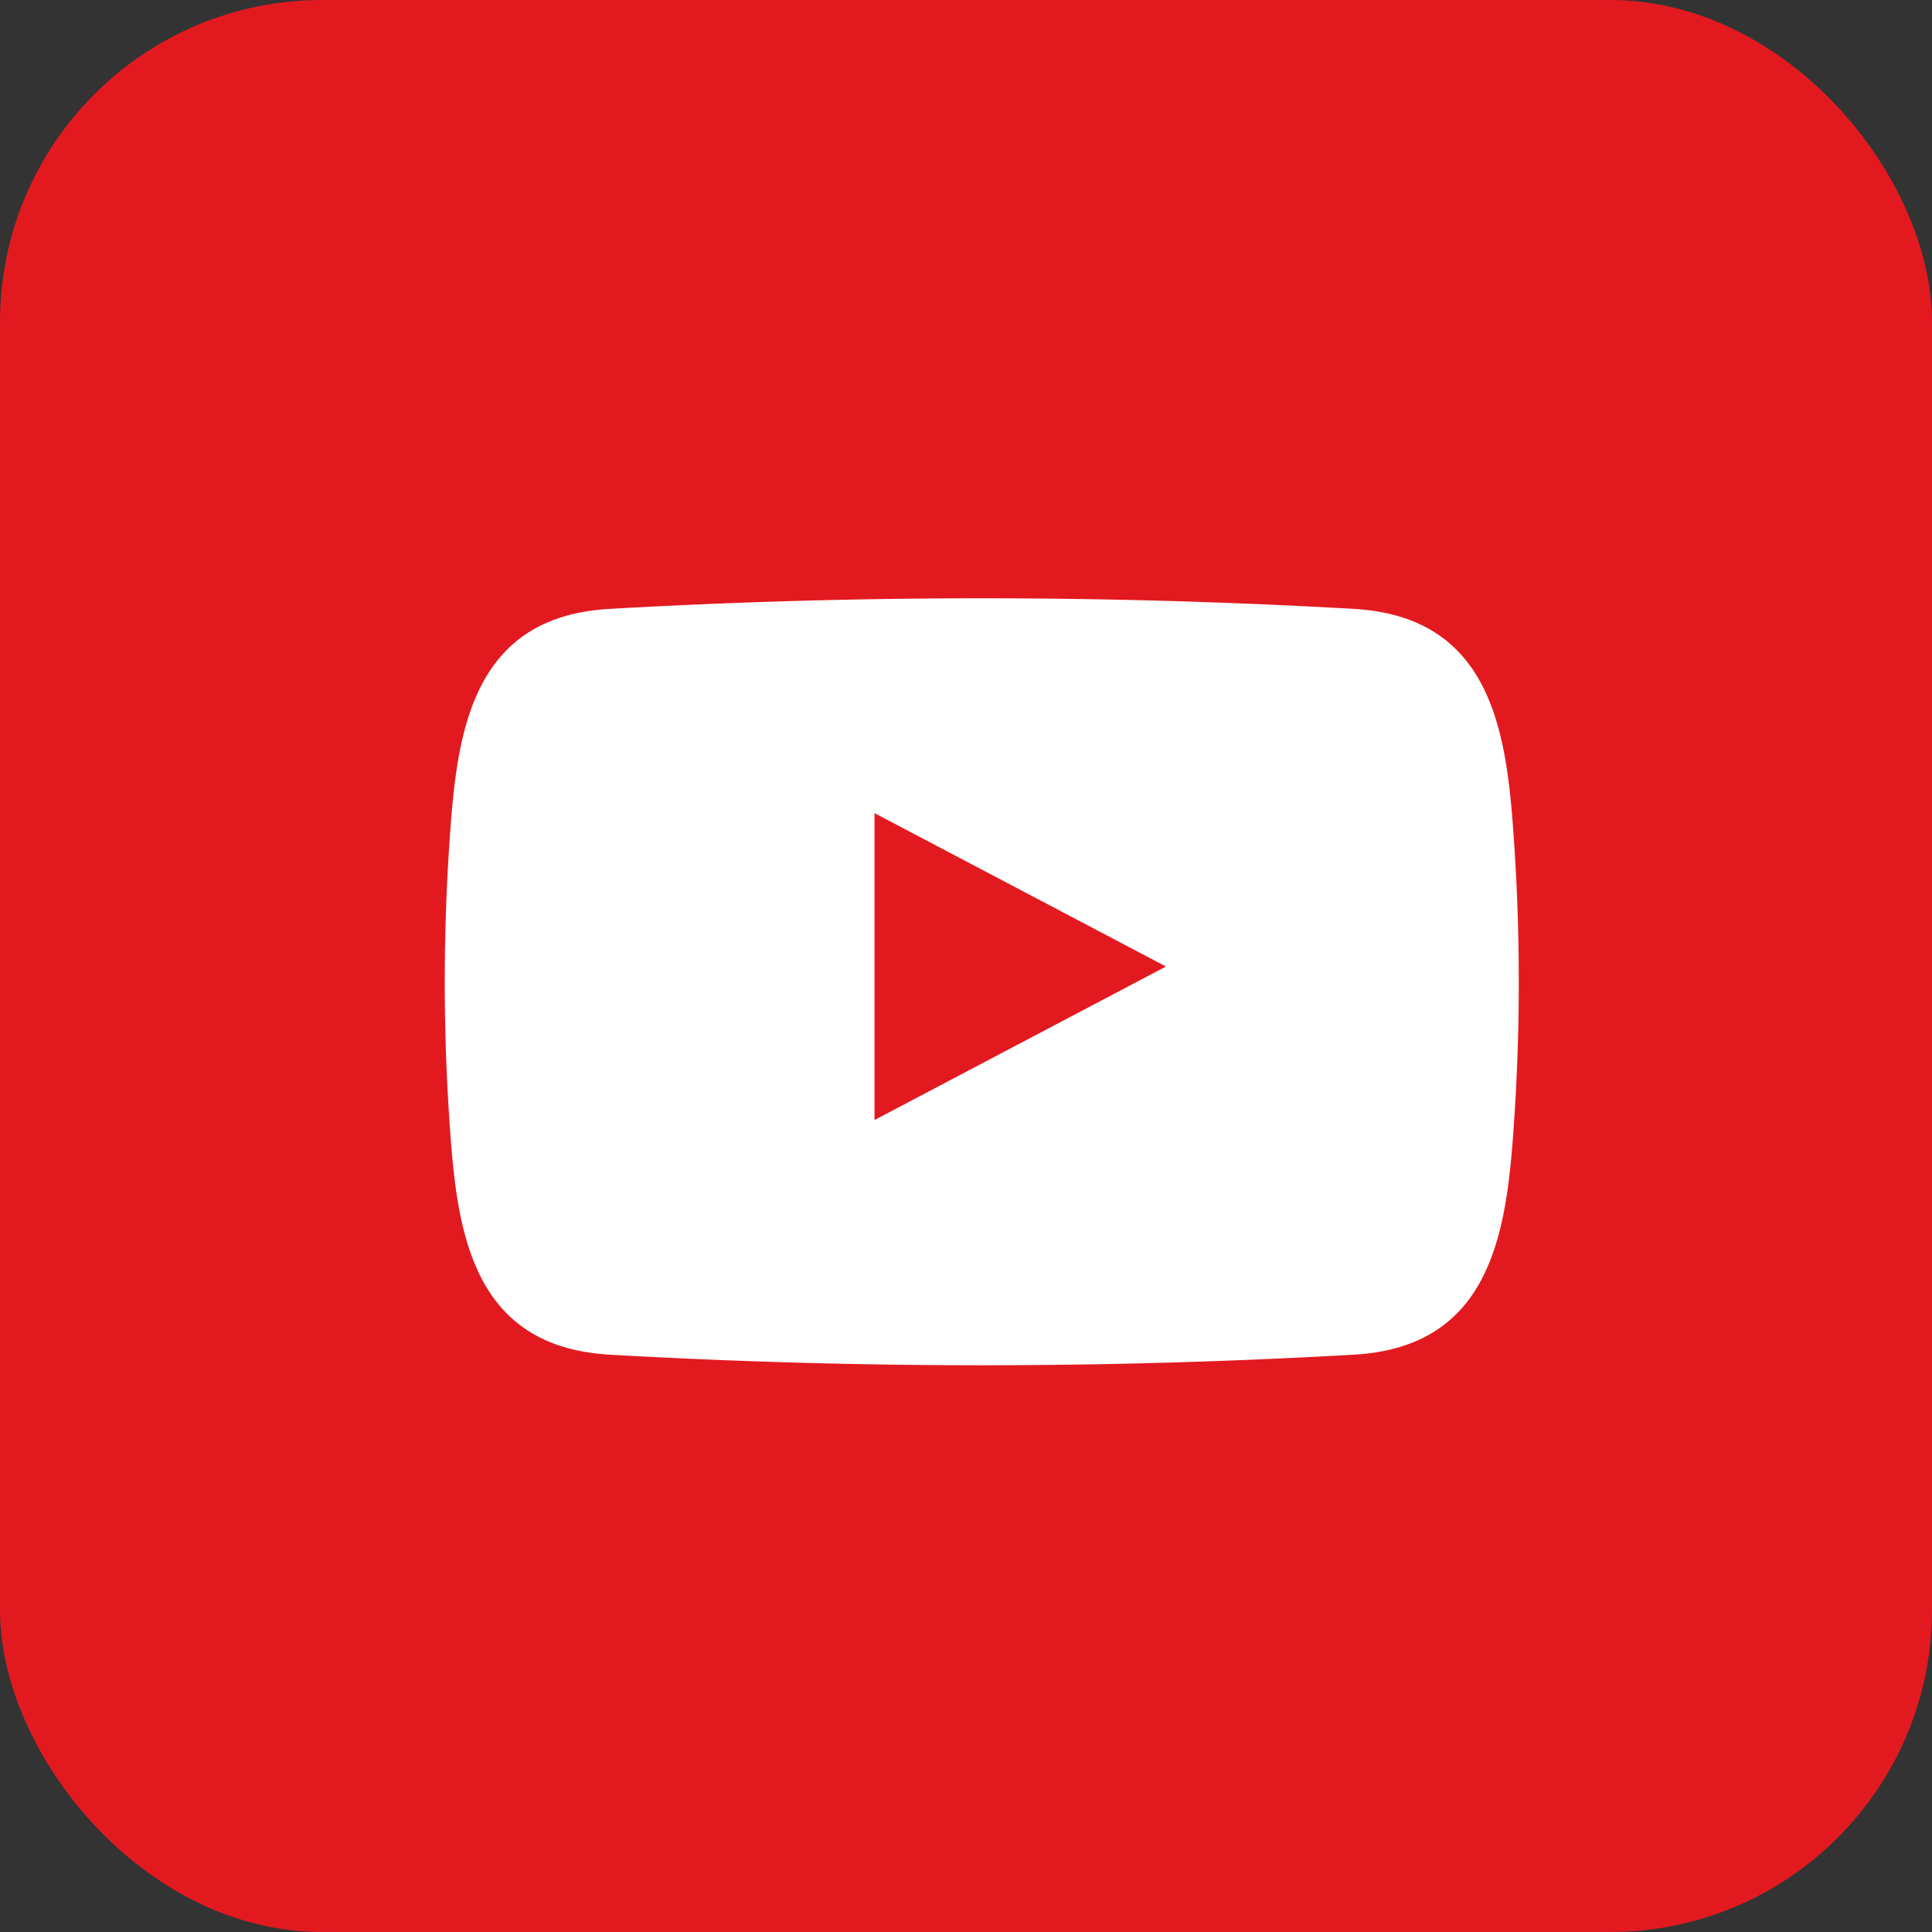
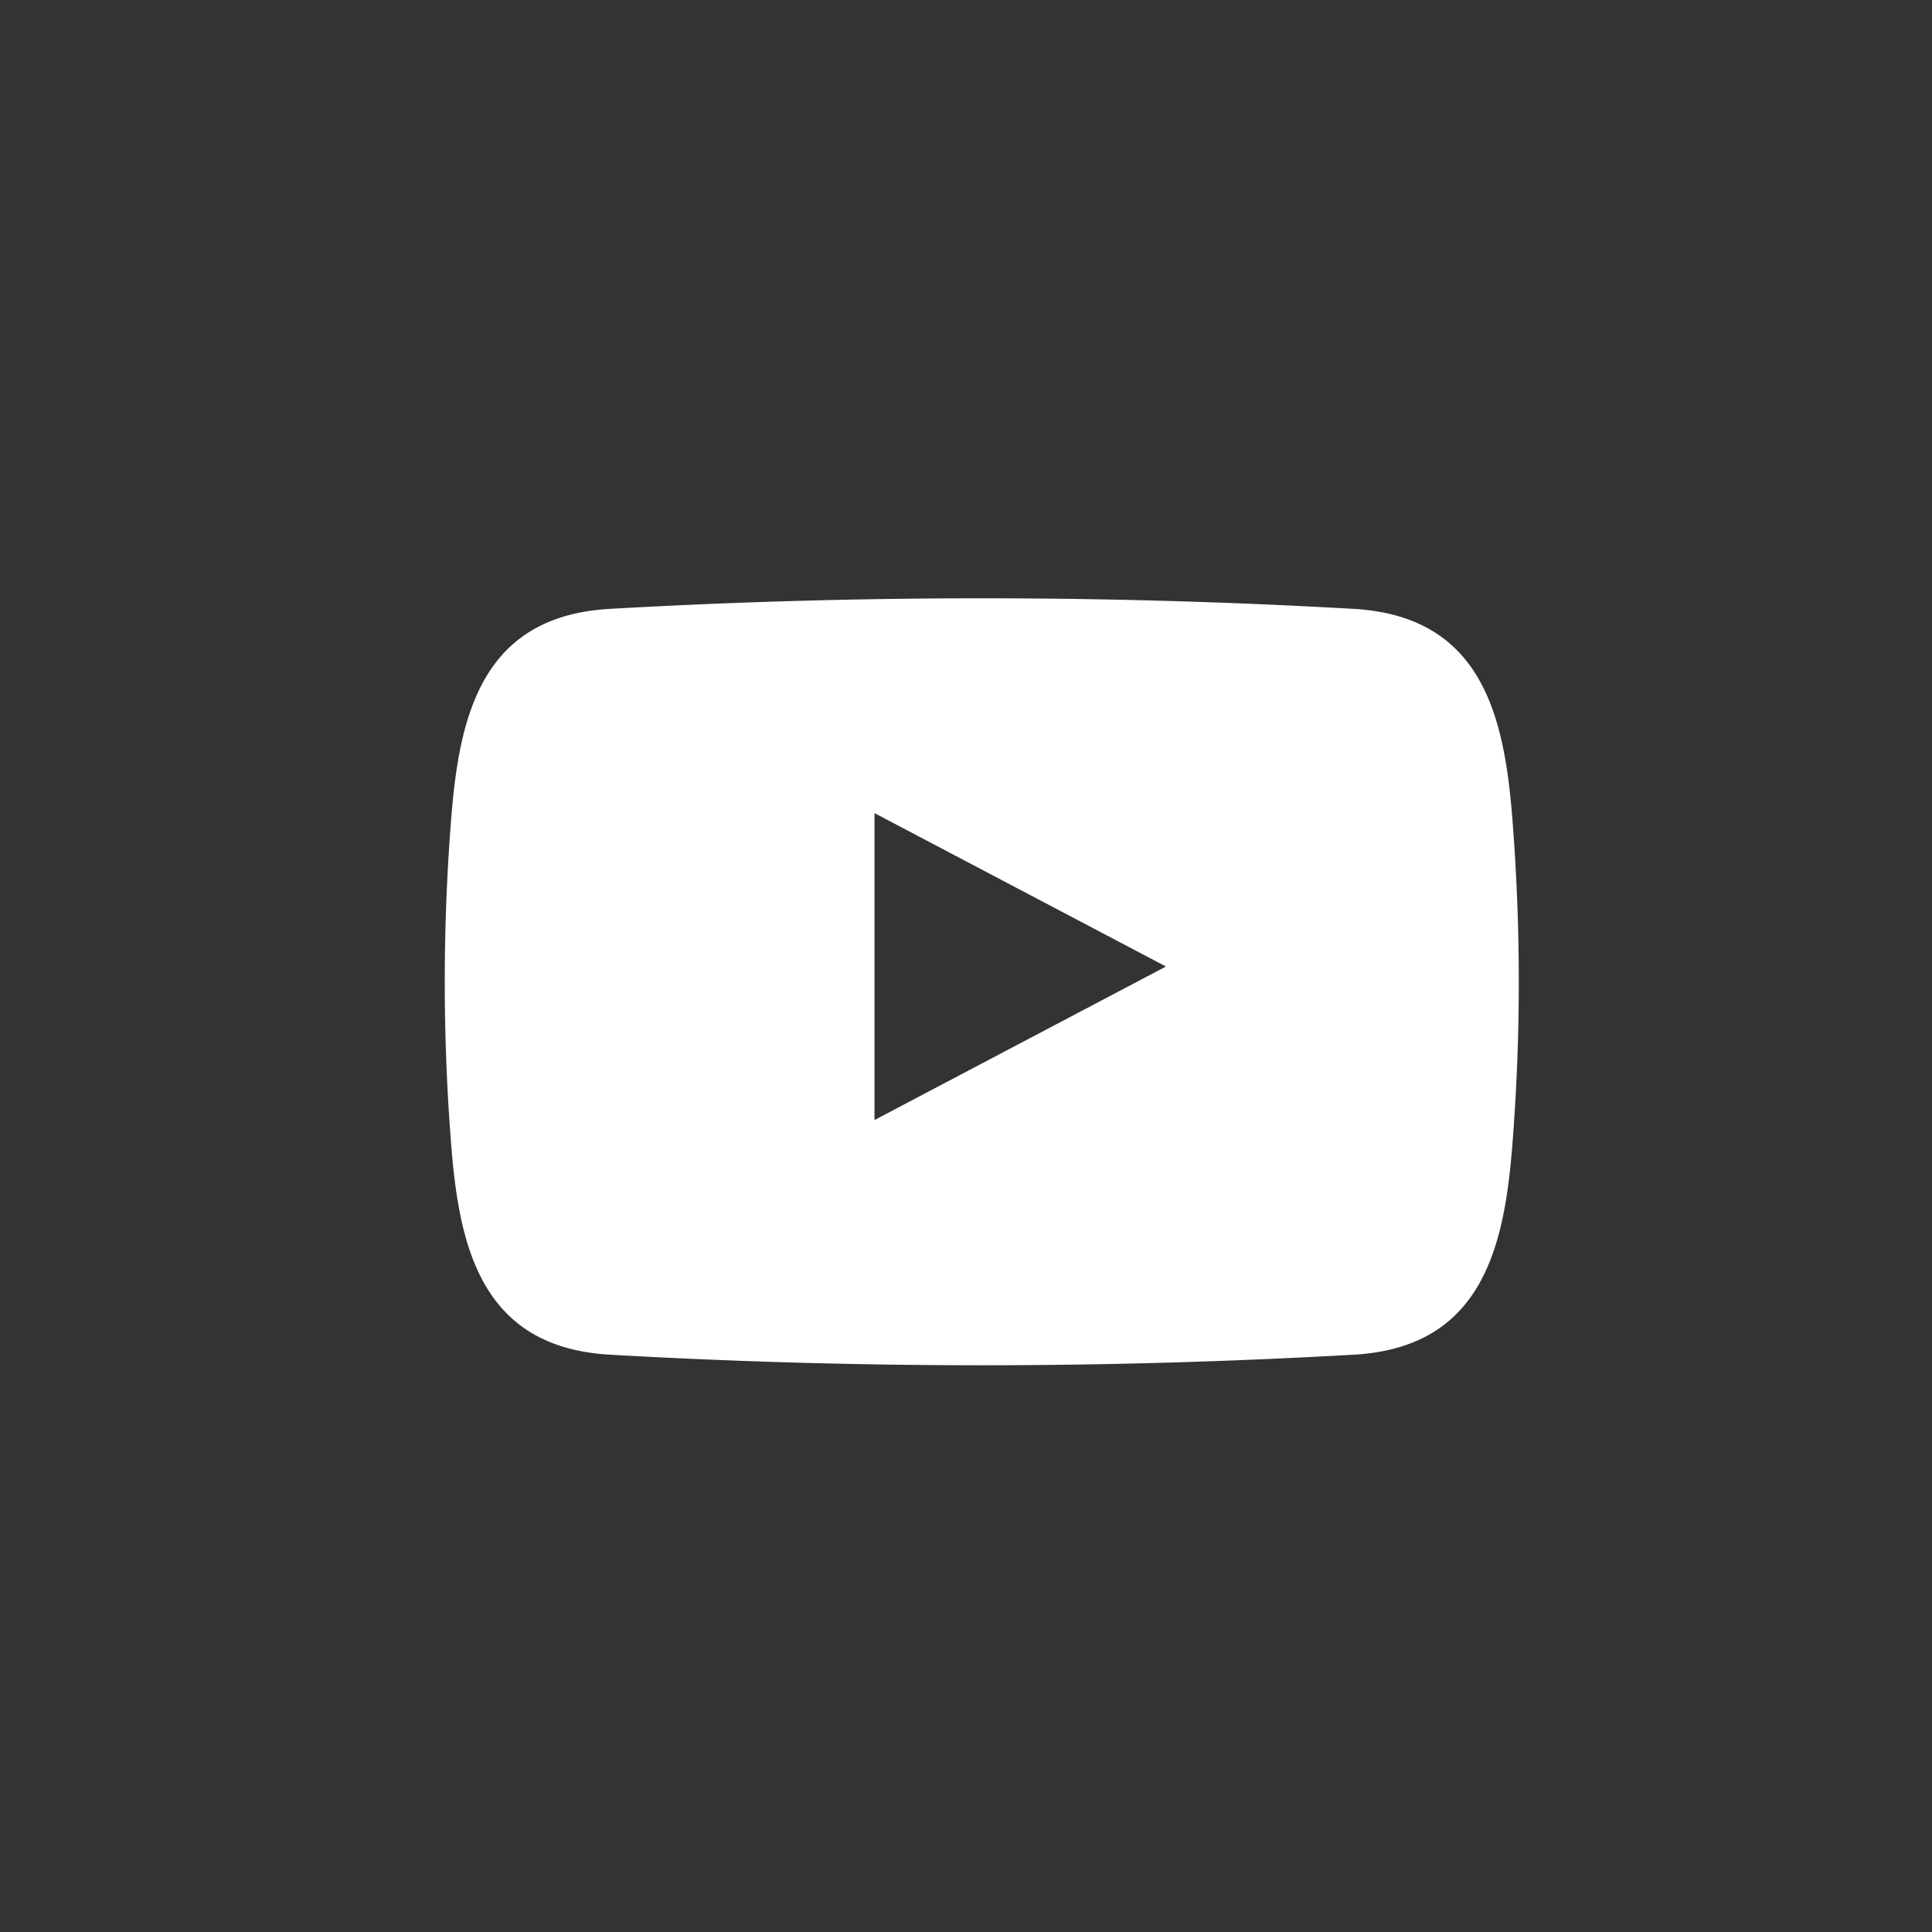
<svg xmlns="http://www.w3.org/2000/svg" id="video" width="30" height="30" viewBox="0 0 30 30">
  <rect x="0" y="0" width="30" height="30" fill="#333333" stroke="none" />
-   <rect id="Rectangle_9956" data-name="Rectangle 9956" width="30" height="30" rx="5" fill="#e21a20" />
  <path id="Path_3324" data-name="Path 3324" d="M45.58,42.553c-.117-1.608-.41-3.268-2.466-3.39a101.605,101.605,0,0,0-11.566,0c-2.056.119-2.349,1.782-2.466,3.39a32.159,32.159,0,0,0,0,4.8c.117,1.608.41,3.268,2.466,3.39a101.607,101.607,0,0,0,11.566,0c2.056-.119,2.349-1.782,2.466-3.39A32.161,32.161,0,0,0,45.58,42.553ZM35.665,47.1V42.334l4.526,2.382Z" transform="translate(-22.086 -29.708)" fill="#fff" fill-rule="evenodd" />
</svg>